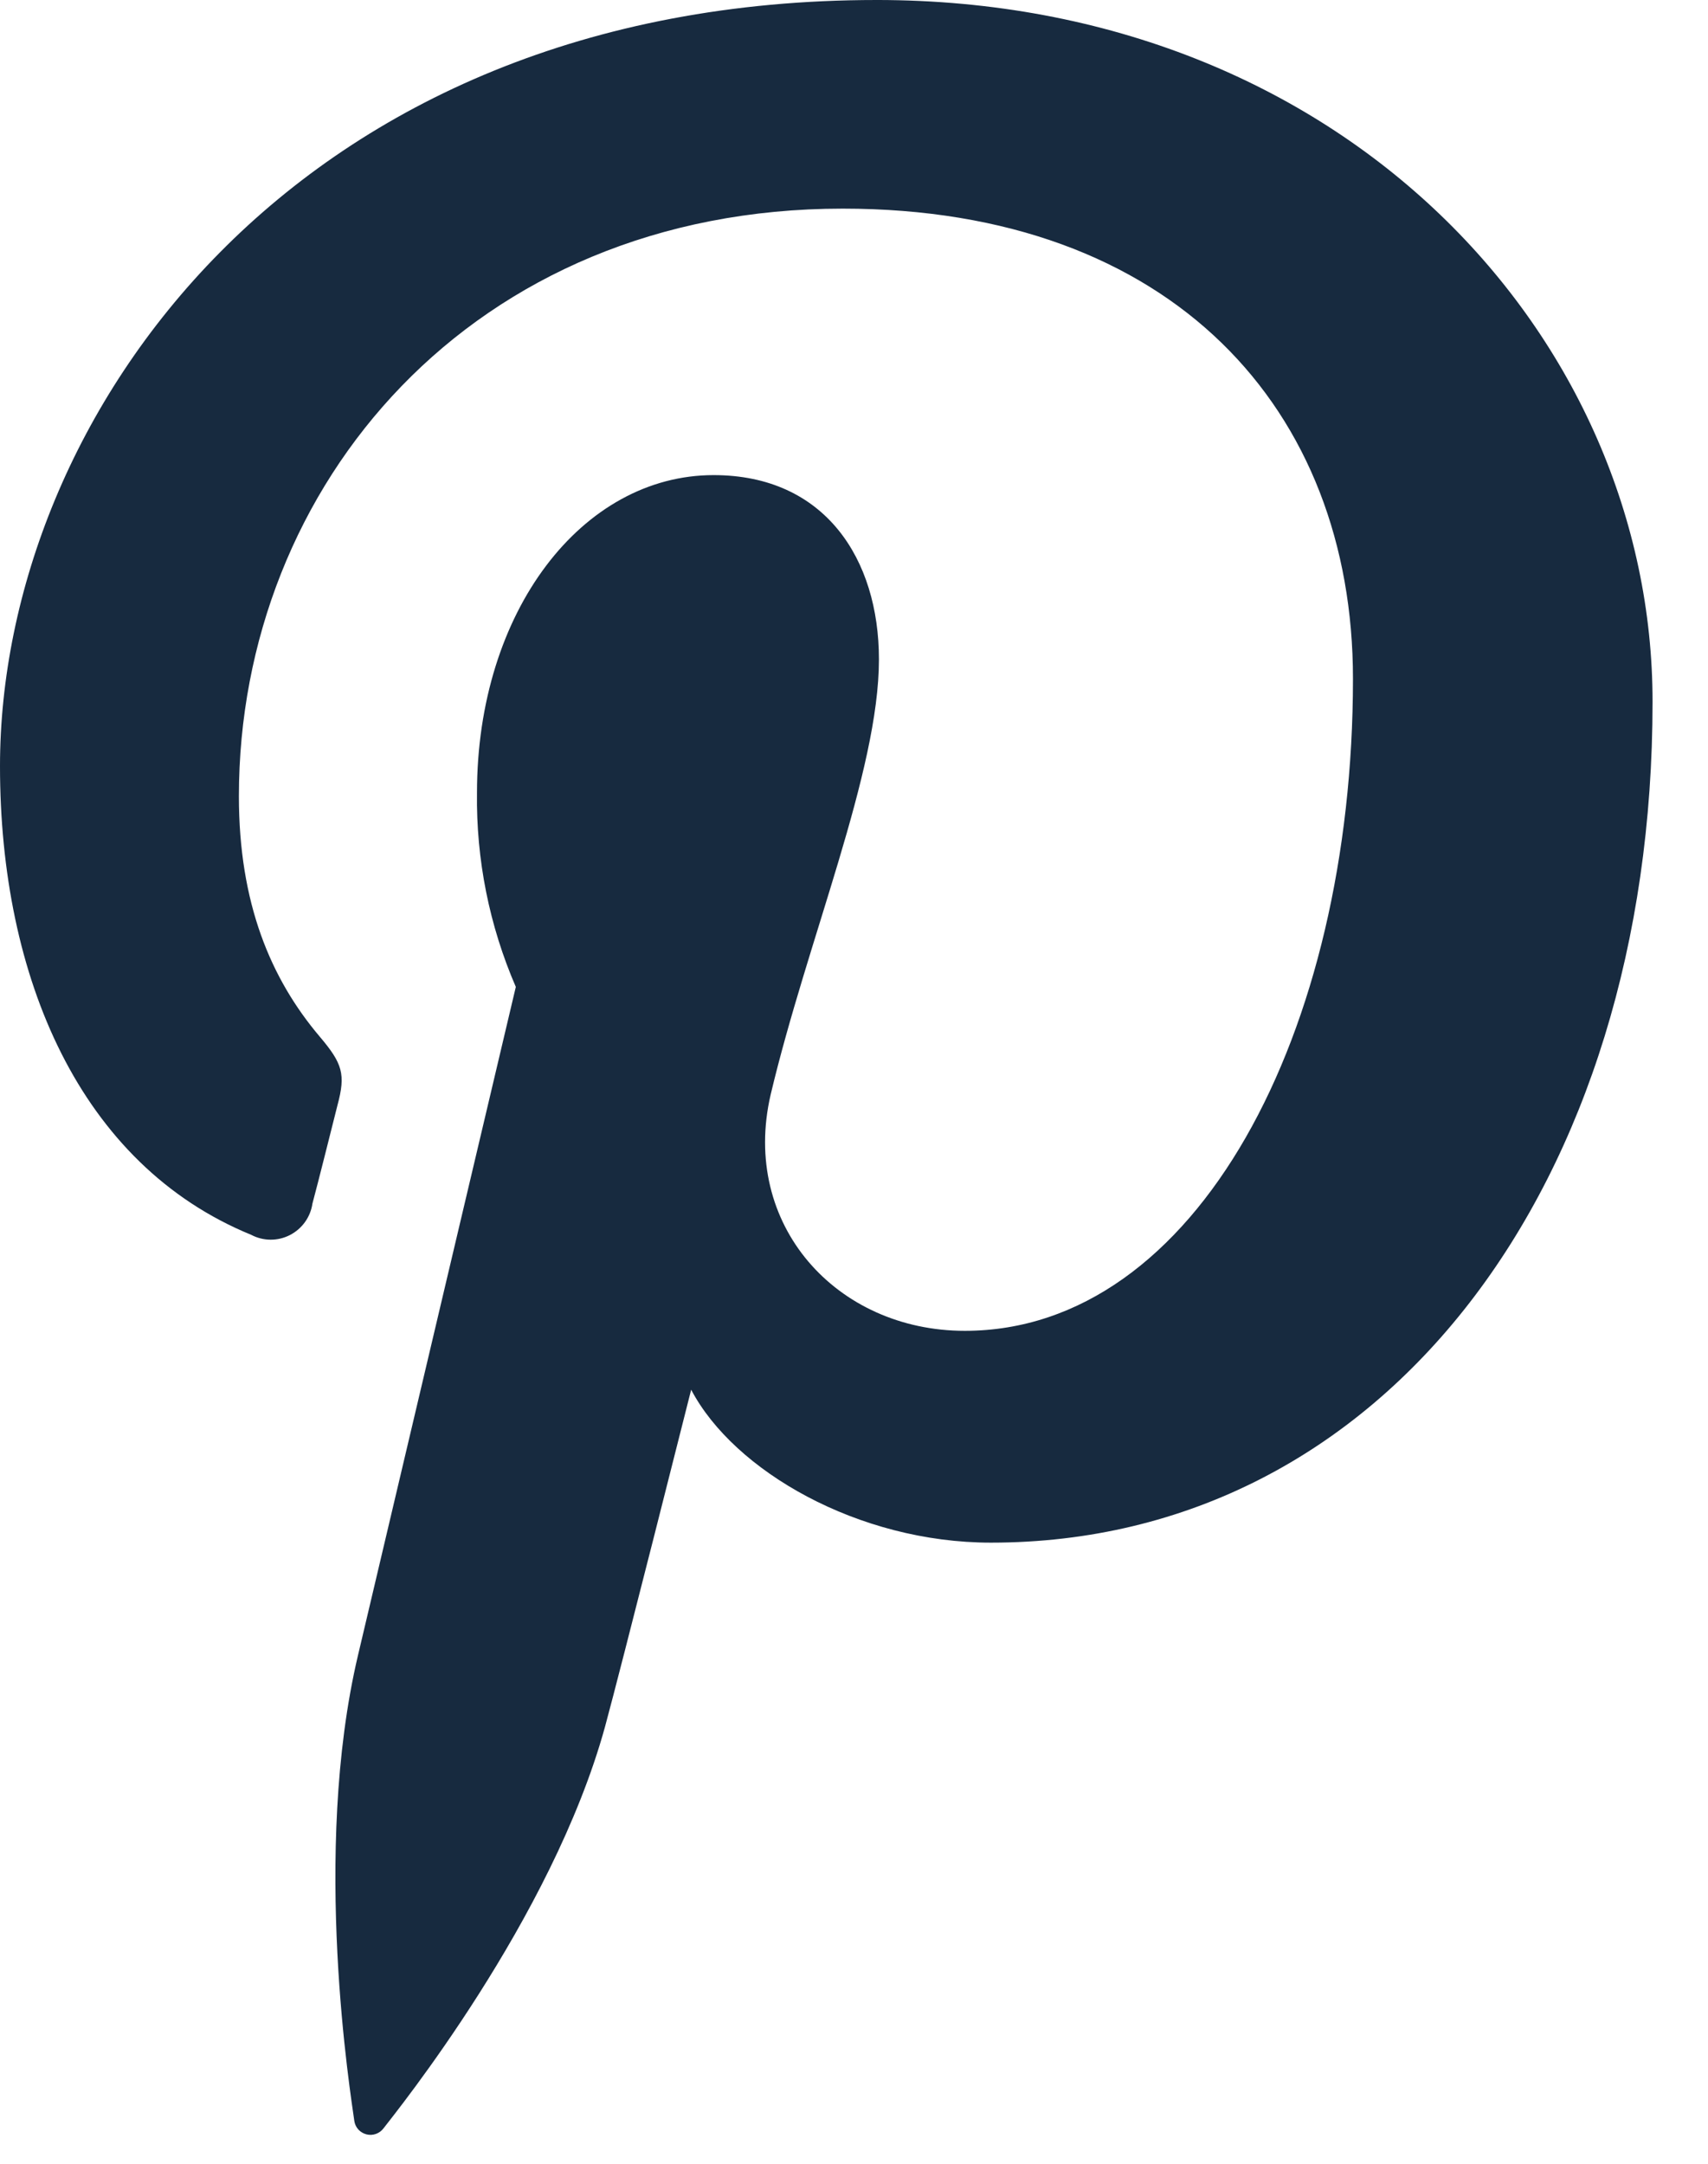
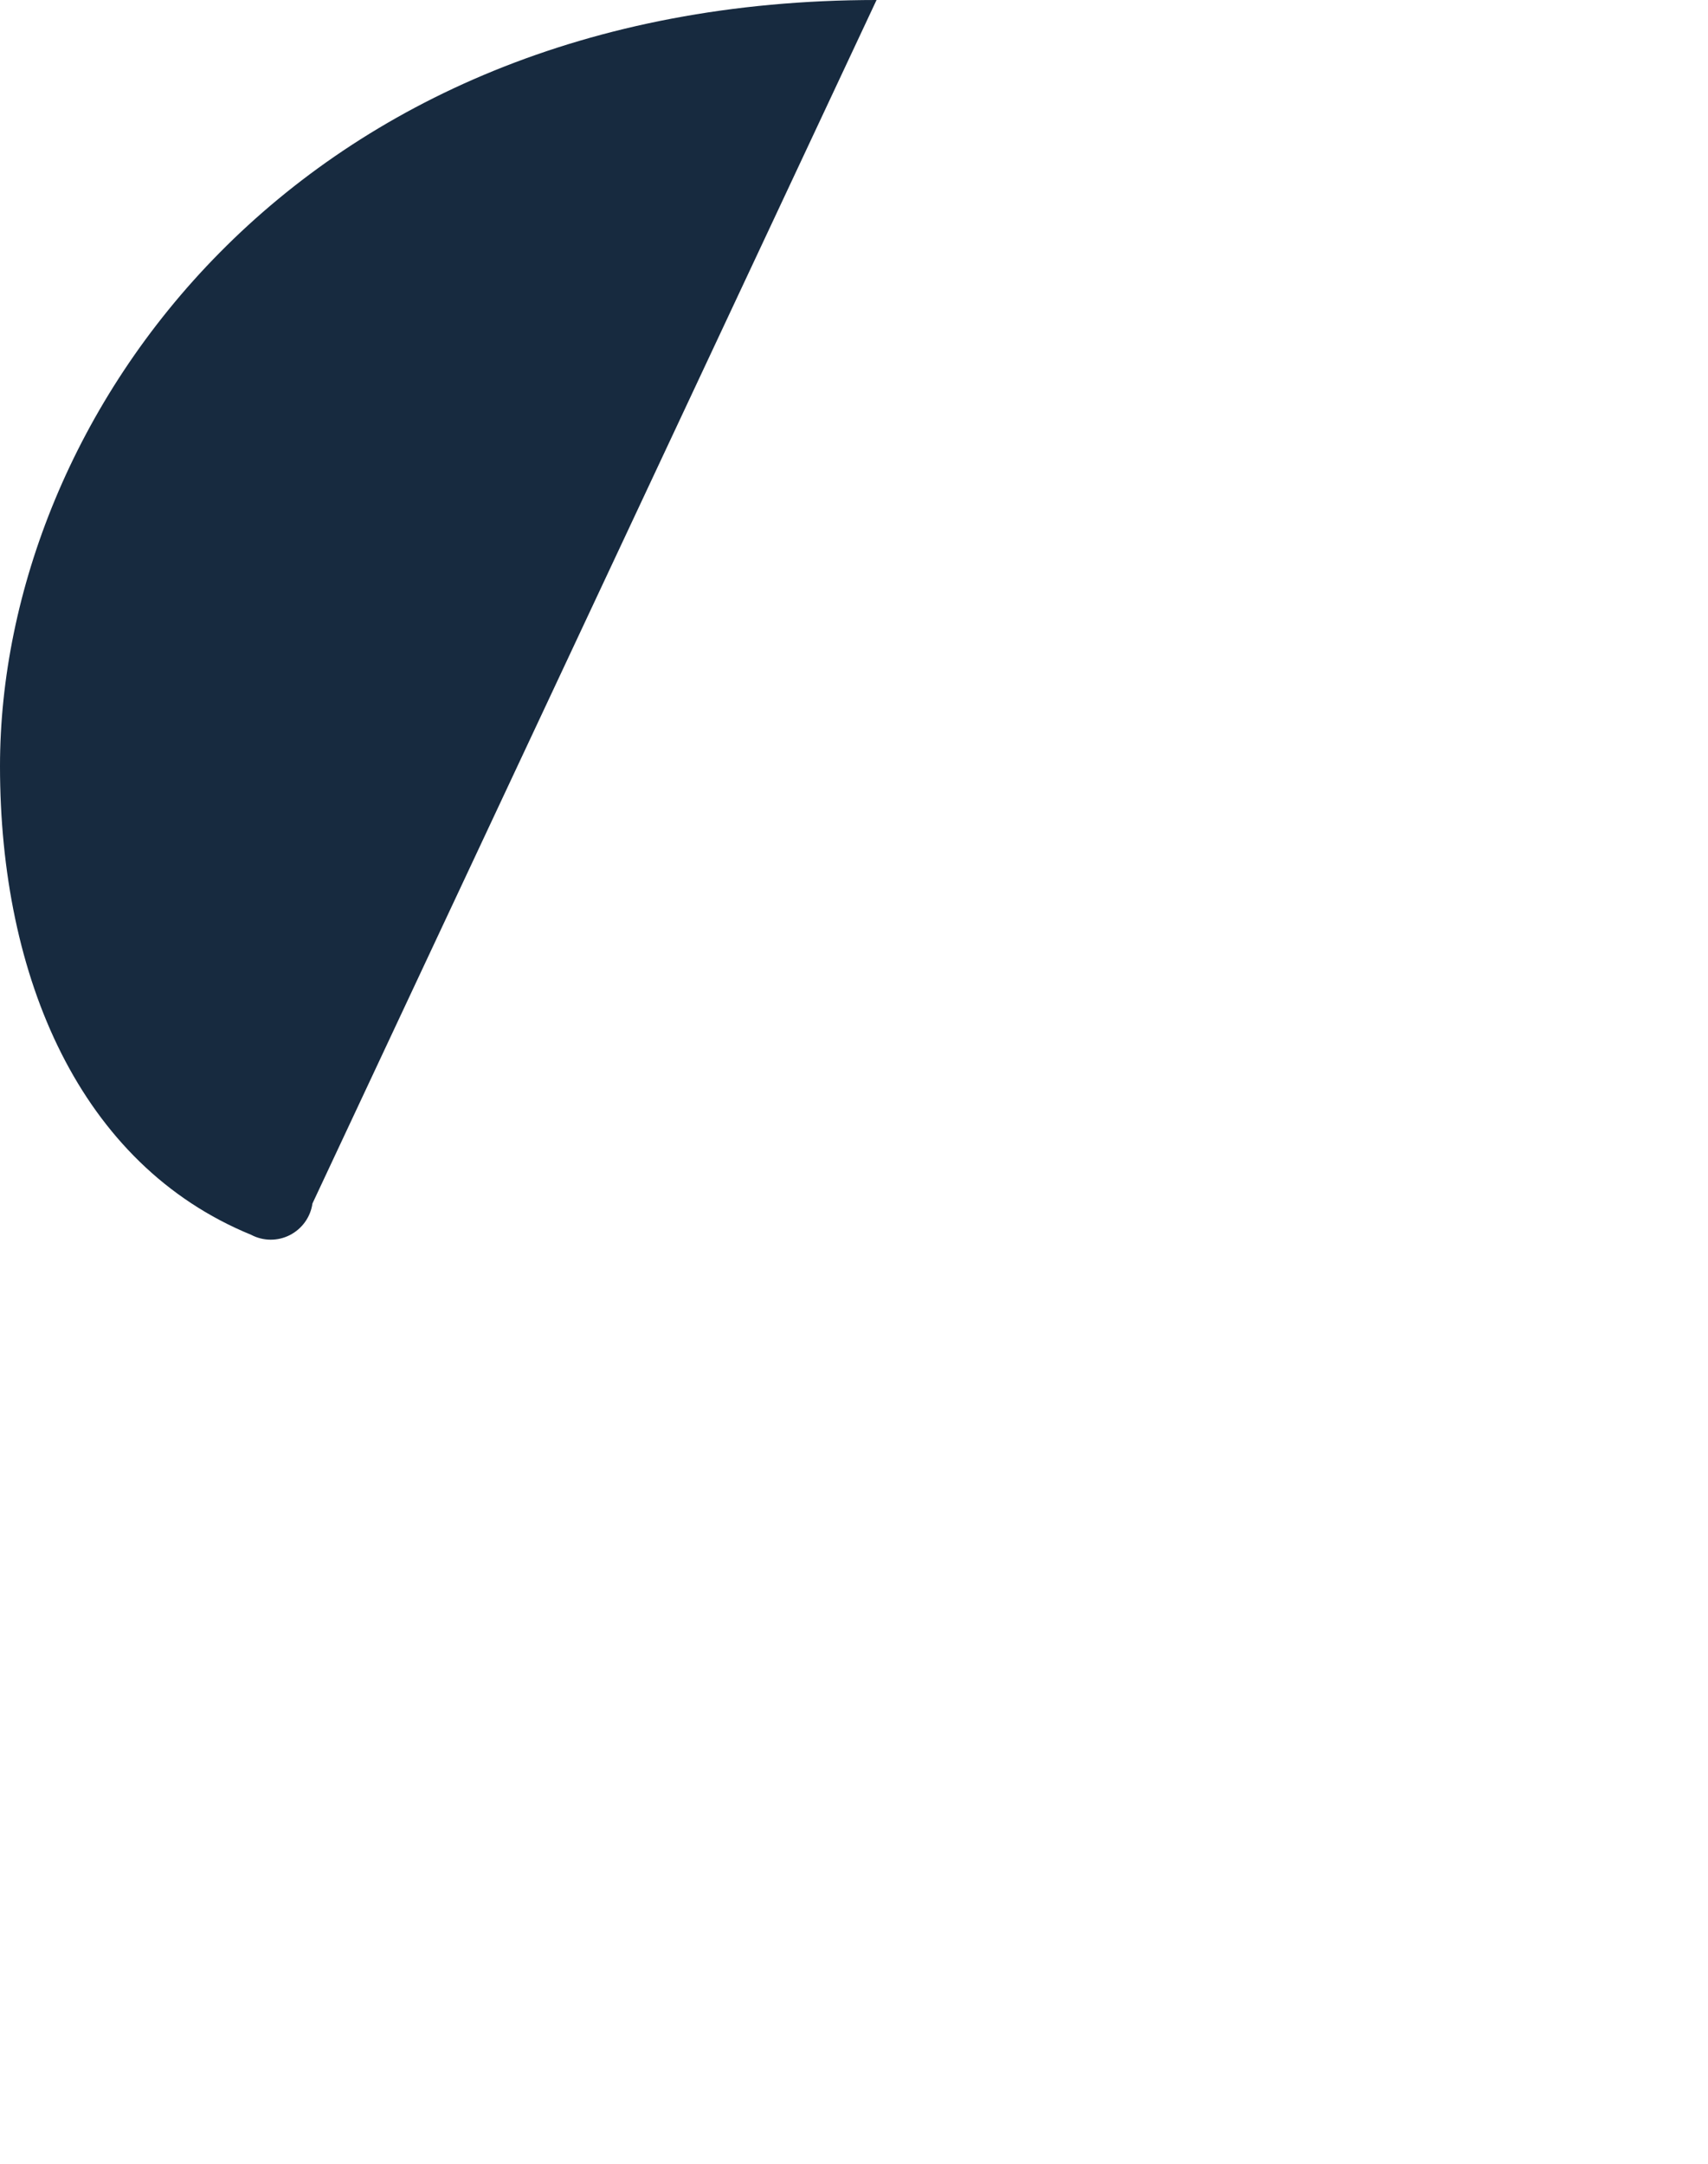
<svg xmlns="http://www.w3.org/2000/svg" height="19" viewBox="0 0 15 19" width="15">
-   <path d="m7.698 0c-5.114 0-7.698 3.668-7.698 6.728 0 1.853.701 3.499 2.206 4.115.106.056.233.057.34.002s.181-.158.198-.277c.051-.189.17-.666.22-.864.073-.271.044-.365-.155-.6-.433-.511-.711-1.174-.711-2.112 0-2.727 2.045-5.16 5.303-5.16 2.898 0 4.481 1.768 4.481 4.128 0 3.106-1.374 5.726-3.409 5.726-1.127 0-1.97-.932-1.705-2.074.324-1.364.951-2.836.951-3.822 0-.881-.474-1.618-1.452-1.618-1.152 0-2.078 1.193-2.078 2.789-.008.586.108 1.167.341 1.705 0 0-1.18 4.993-1.386 5.869-.411 1.74-.061 3.876-.032 4.091.009.057.051.102.107.116.056.014.114-.007.149-.053.107-.14 1.478-1.832 1.945-3.525.131-.479.757-2.961.757-2.961.375.714 1.468 1.343 2.632 1.343 3.462 0 5.811-3.157 5.811-7.381.003-3.191-2.703-6.165-6.815-6.165z" fill="#172a3f" />
+   <path d="m7.698 0c-5.114 0-7.698 3.668-7.698 6.728 0 1.853.701 3.499 2.206 4.115.106.056.233.057.34.002s.181-.158.198-.277z" fill="#172a3f" />
</svg>